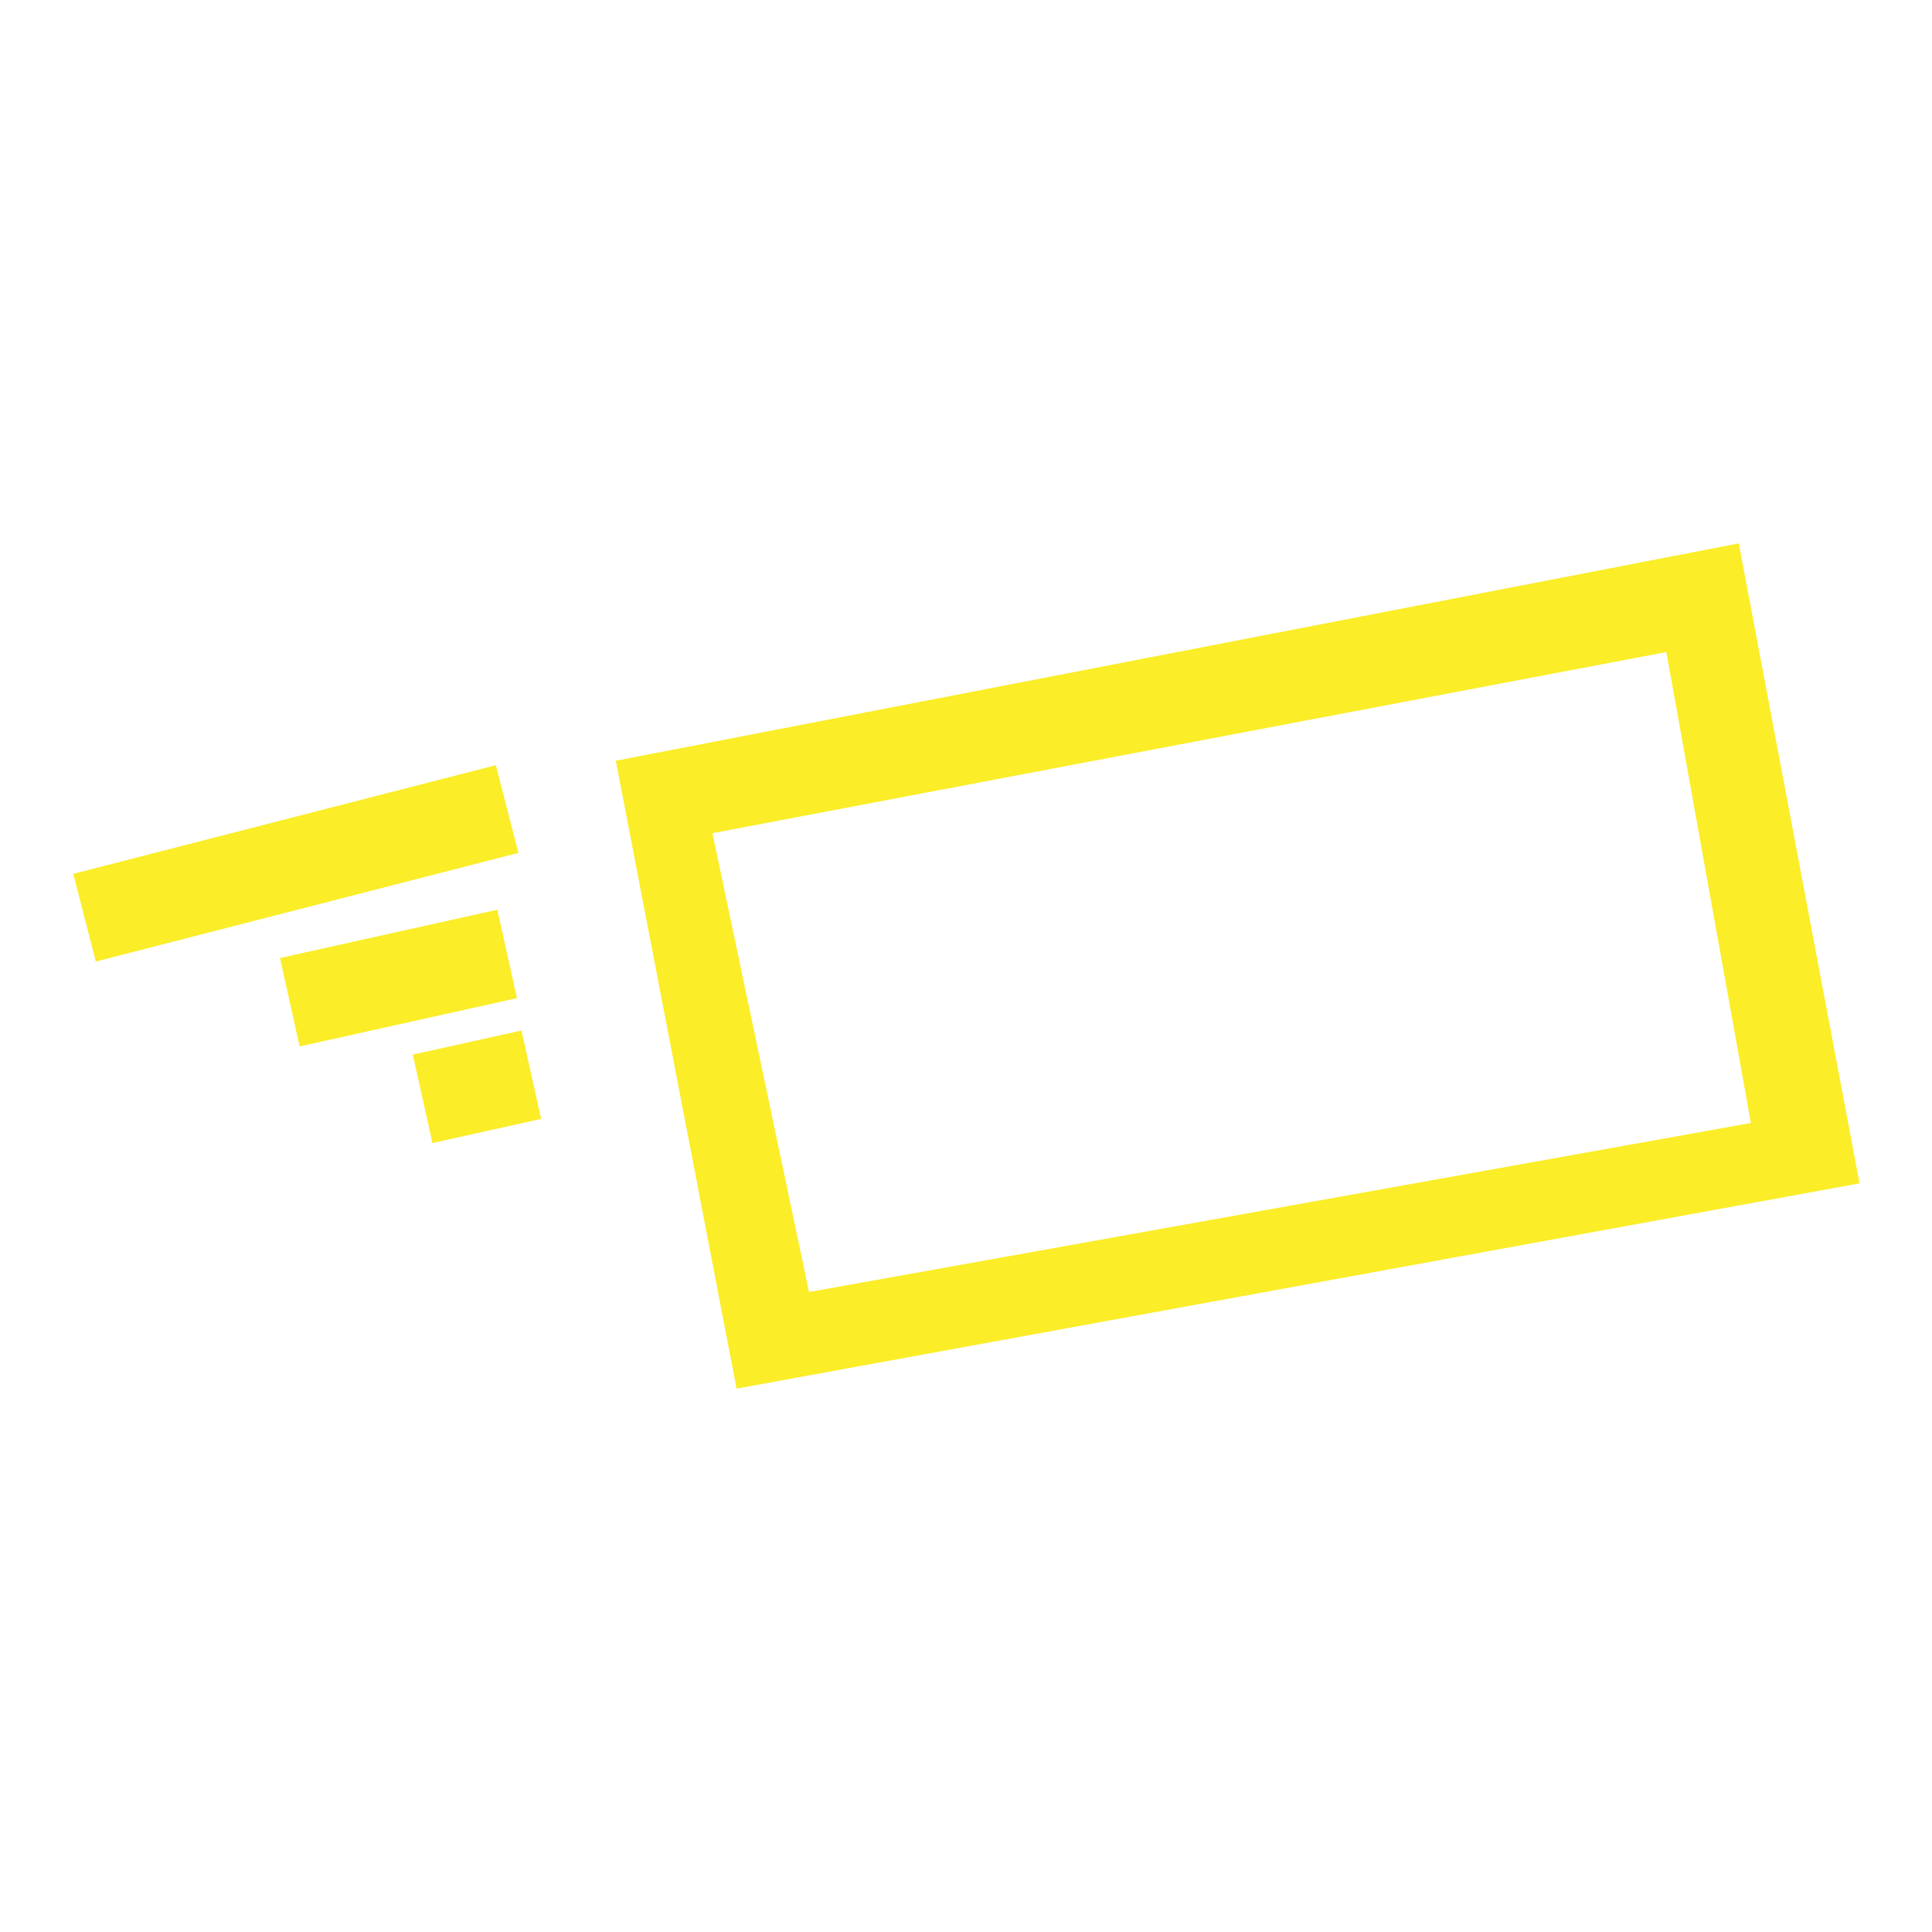
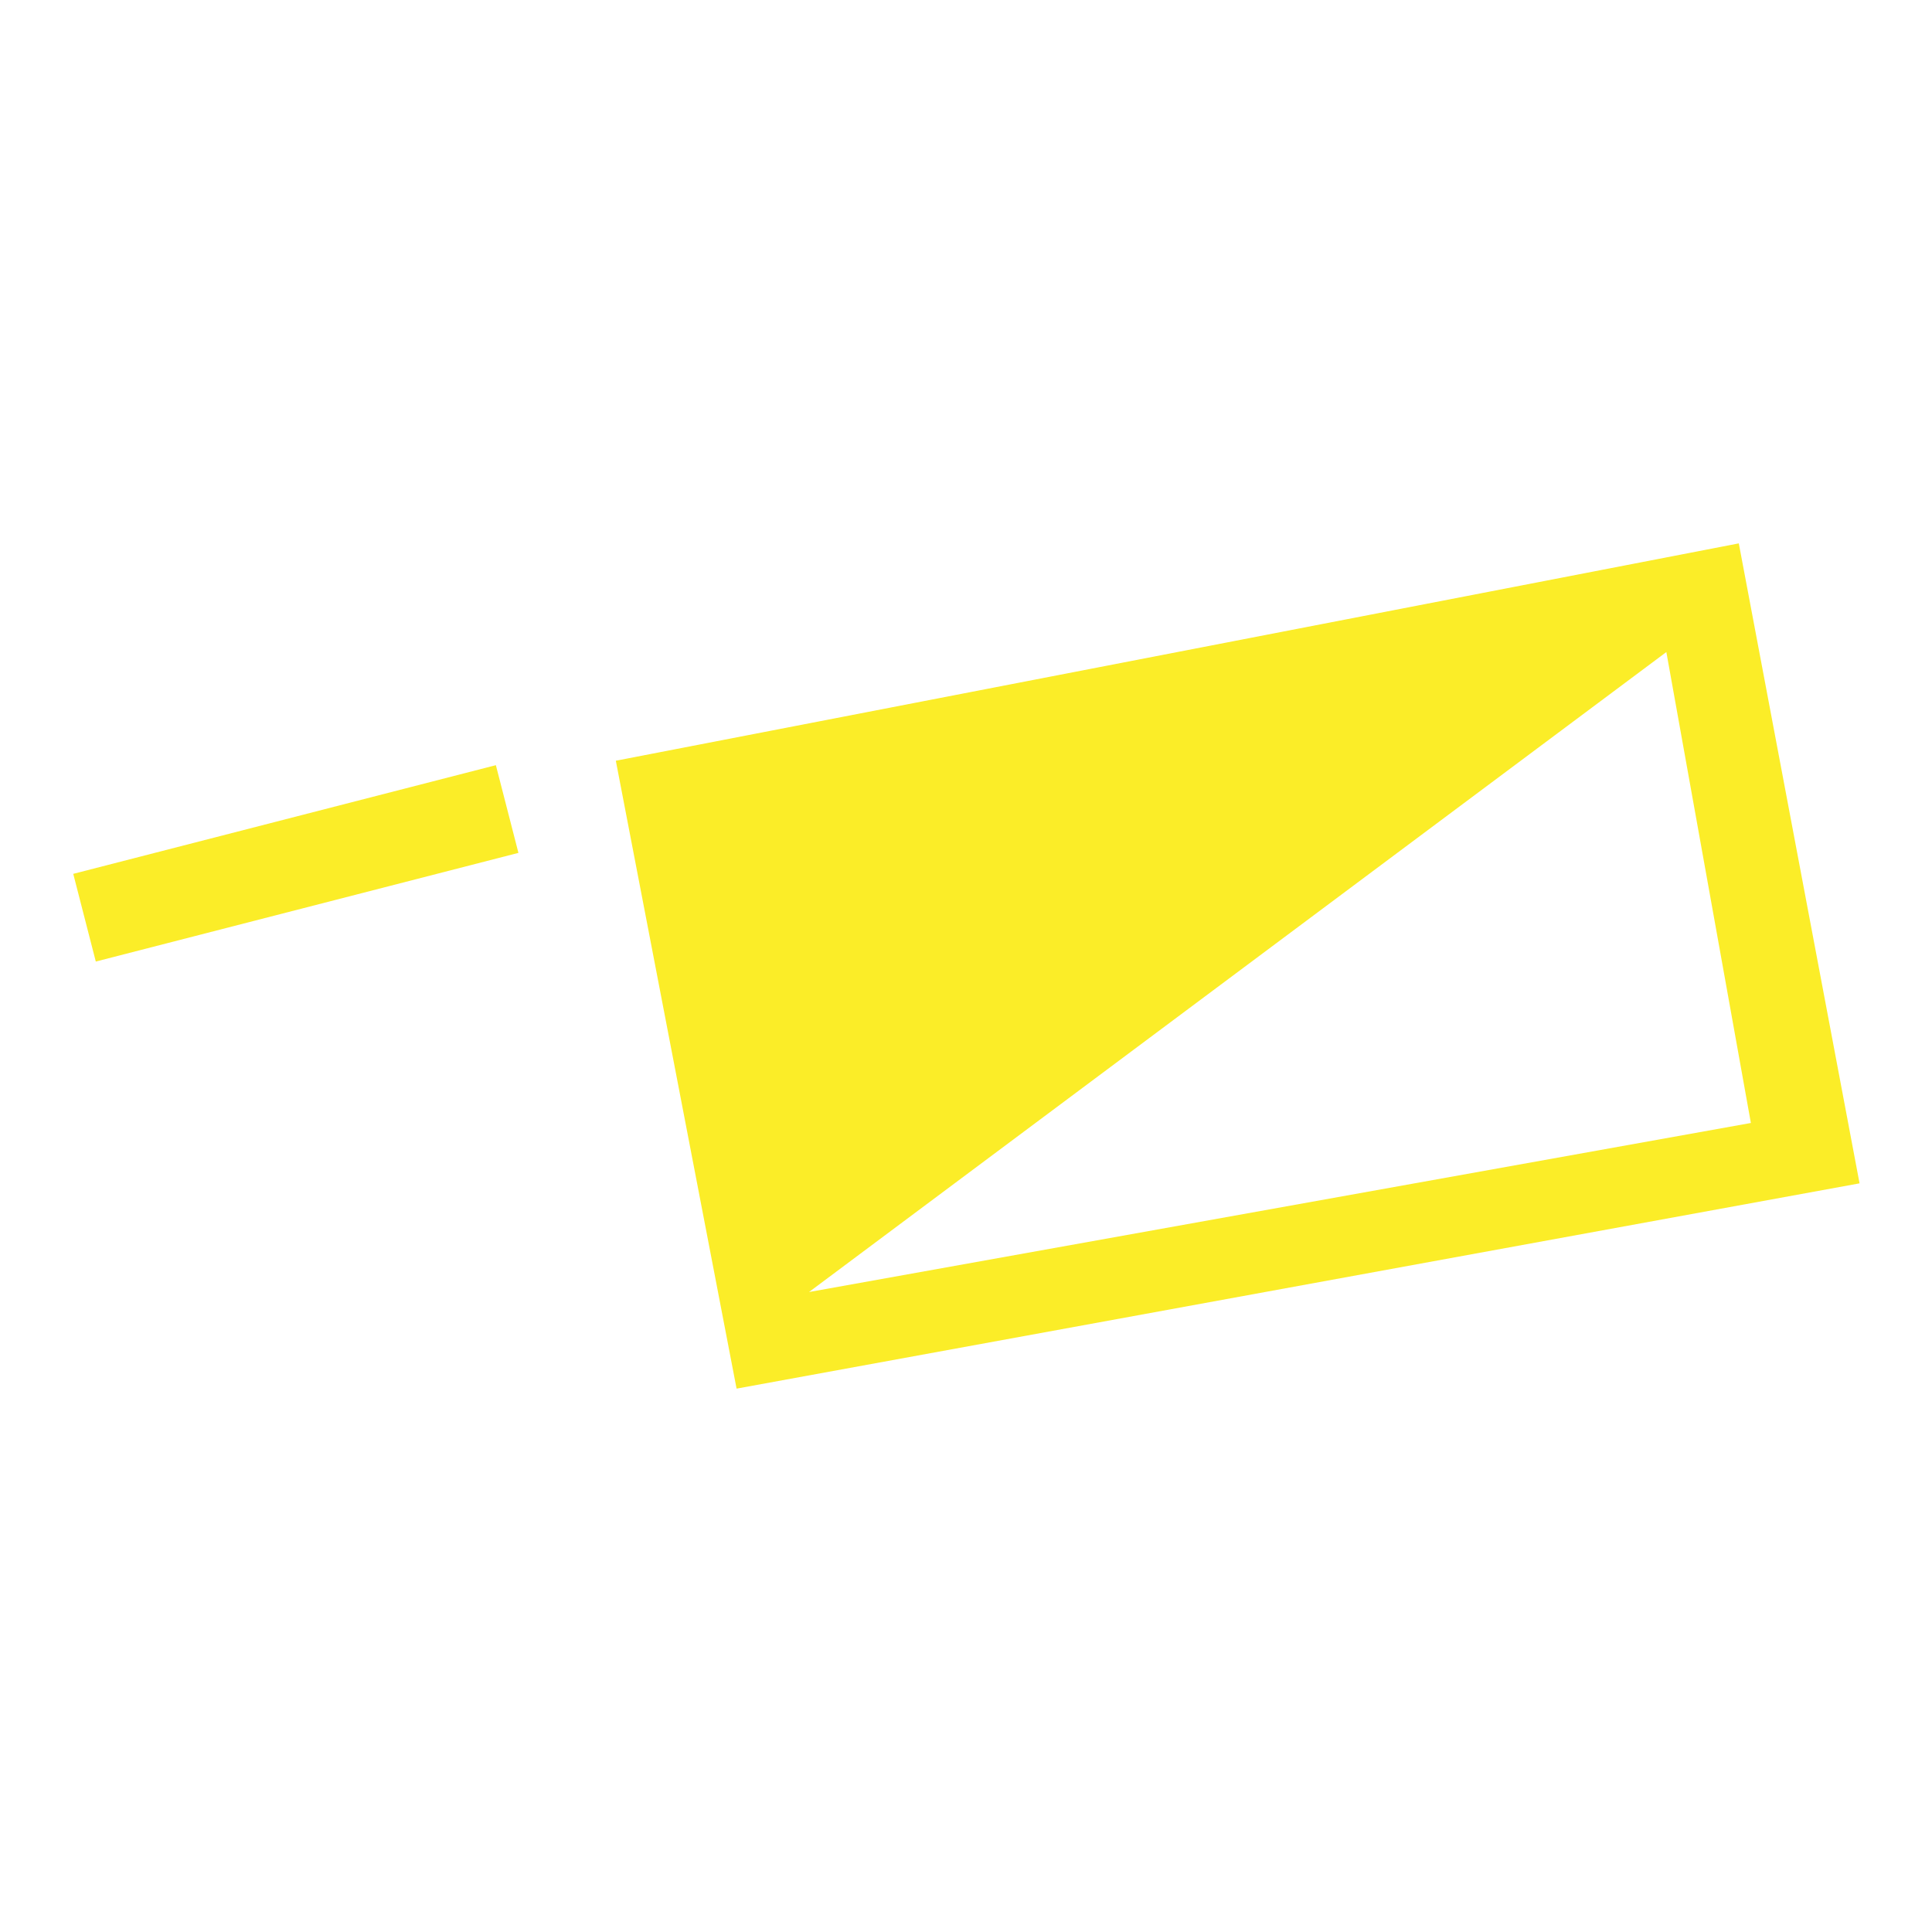
<svg xmlns="http://www.w3.org/2000/svg" version="1.1" id="Layer_1" x="0px" y="0px" viewBox="0 0 16 16" style="enable-background:new 0 0 16 16;" xml:space="preserve">
  <style type="text/css">
	.st0{fill:#FBED28;}
	.st1{fill:none;stroke:#FBED28;stroke-width:0.75;stroke-miterlimit:10;}
</style>
  <g>
    <g>
-       <path class="st0" d="M13.8,5.4l0.7,3.9l-7.8,1.4L5.9,6.9L13.8,5.4 M14.4,4.5L5.1,6.3l1,5.2l9.3-1.7L14.4,4.5L14.4,4.5z" />
+       <path class="st0" d="M13.8,5.4l0.7,3.9l-7.8,1.4L13.8,5.4 M14.4,4.5L5.1,6.3l1,5.2l9.3-1.7L14.4,4.5L14.4,4.5z" />
    </g>
    <line class="st1" x1="0.7" y1="7.6" x2="4.2" y2="6.7" />
-     <line class="st1" x1="2.4" y1="8.3" x2="4.2" y2="7.9" />
-     <line class="st1" x1="3.5" y1="9.1" x2="4.4" y2="8.9" />
  </g>
</svg>